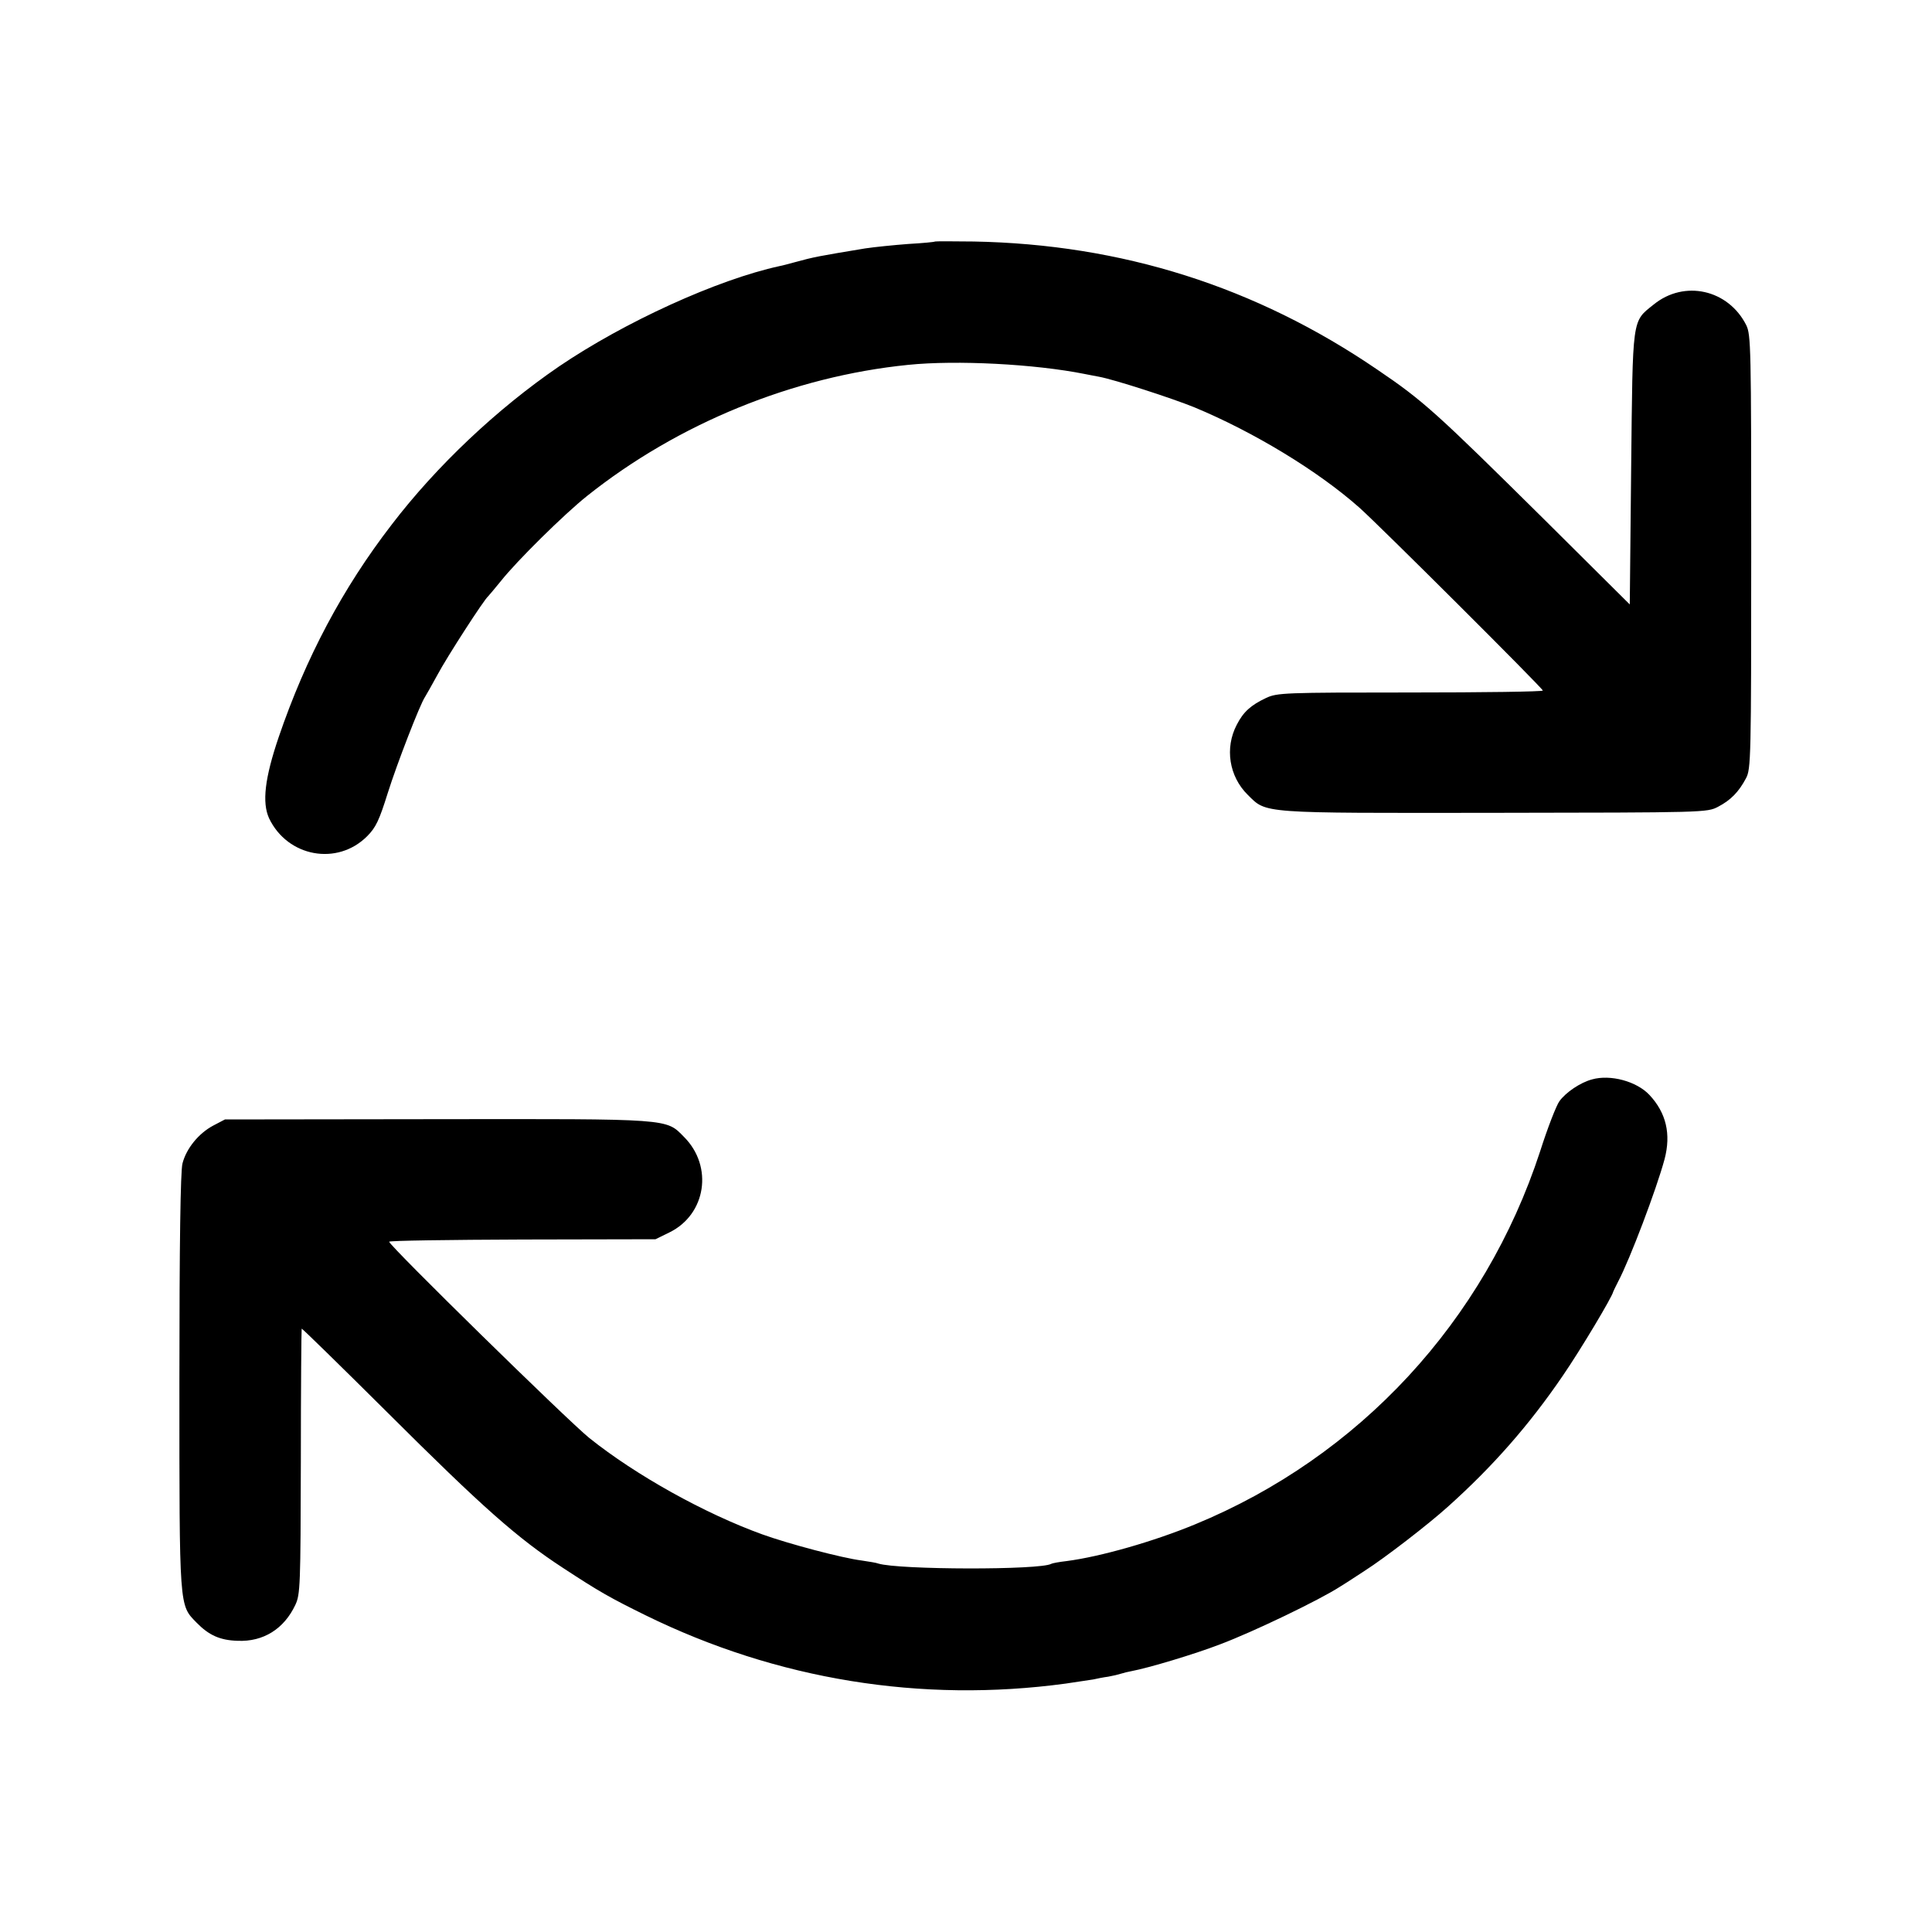
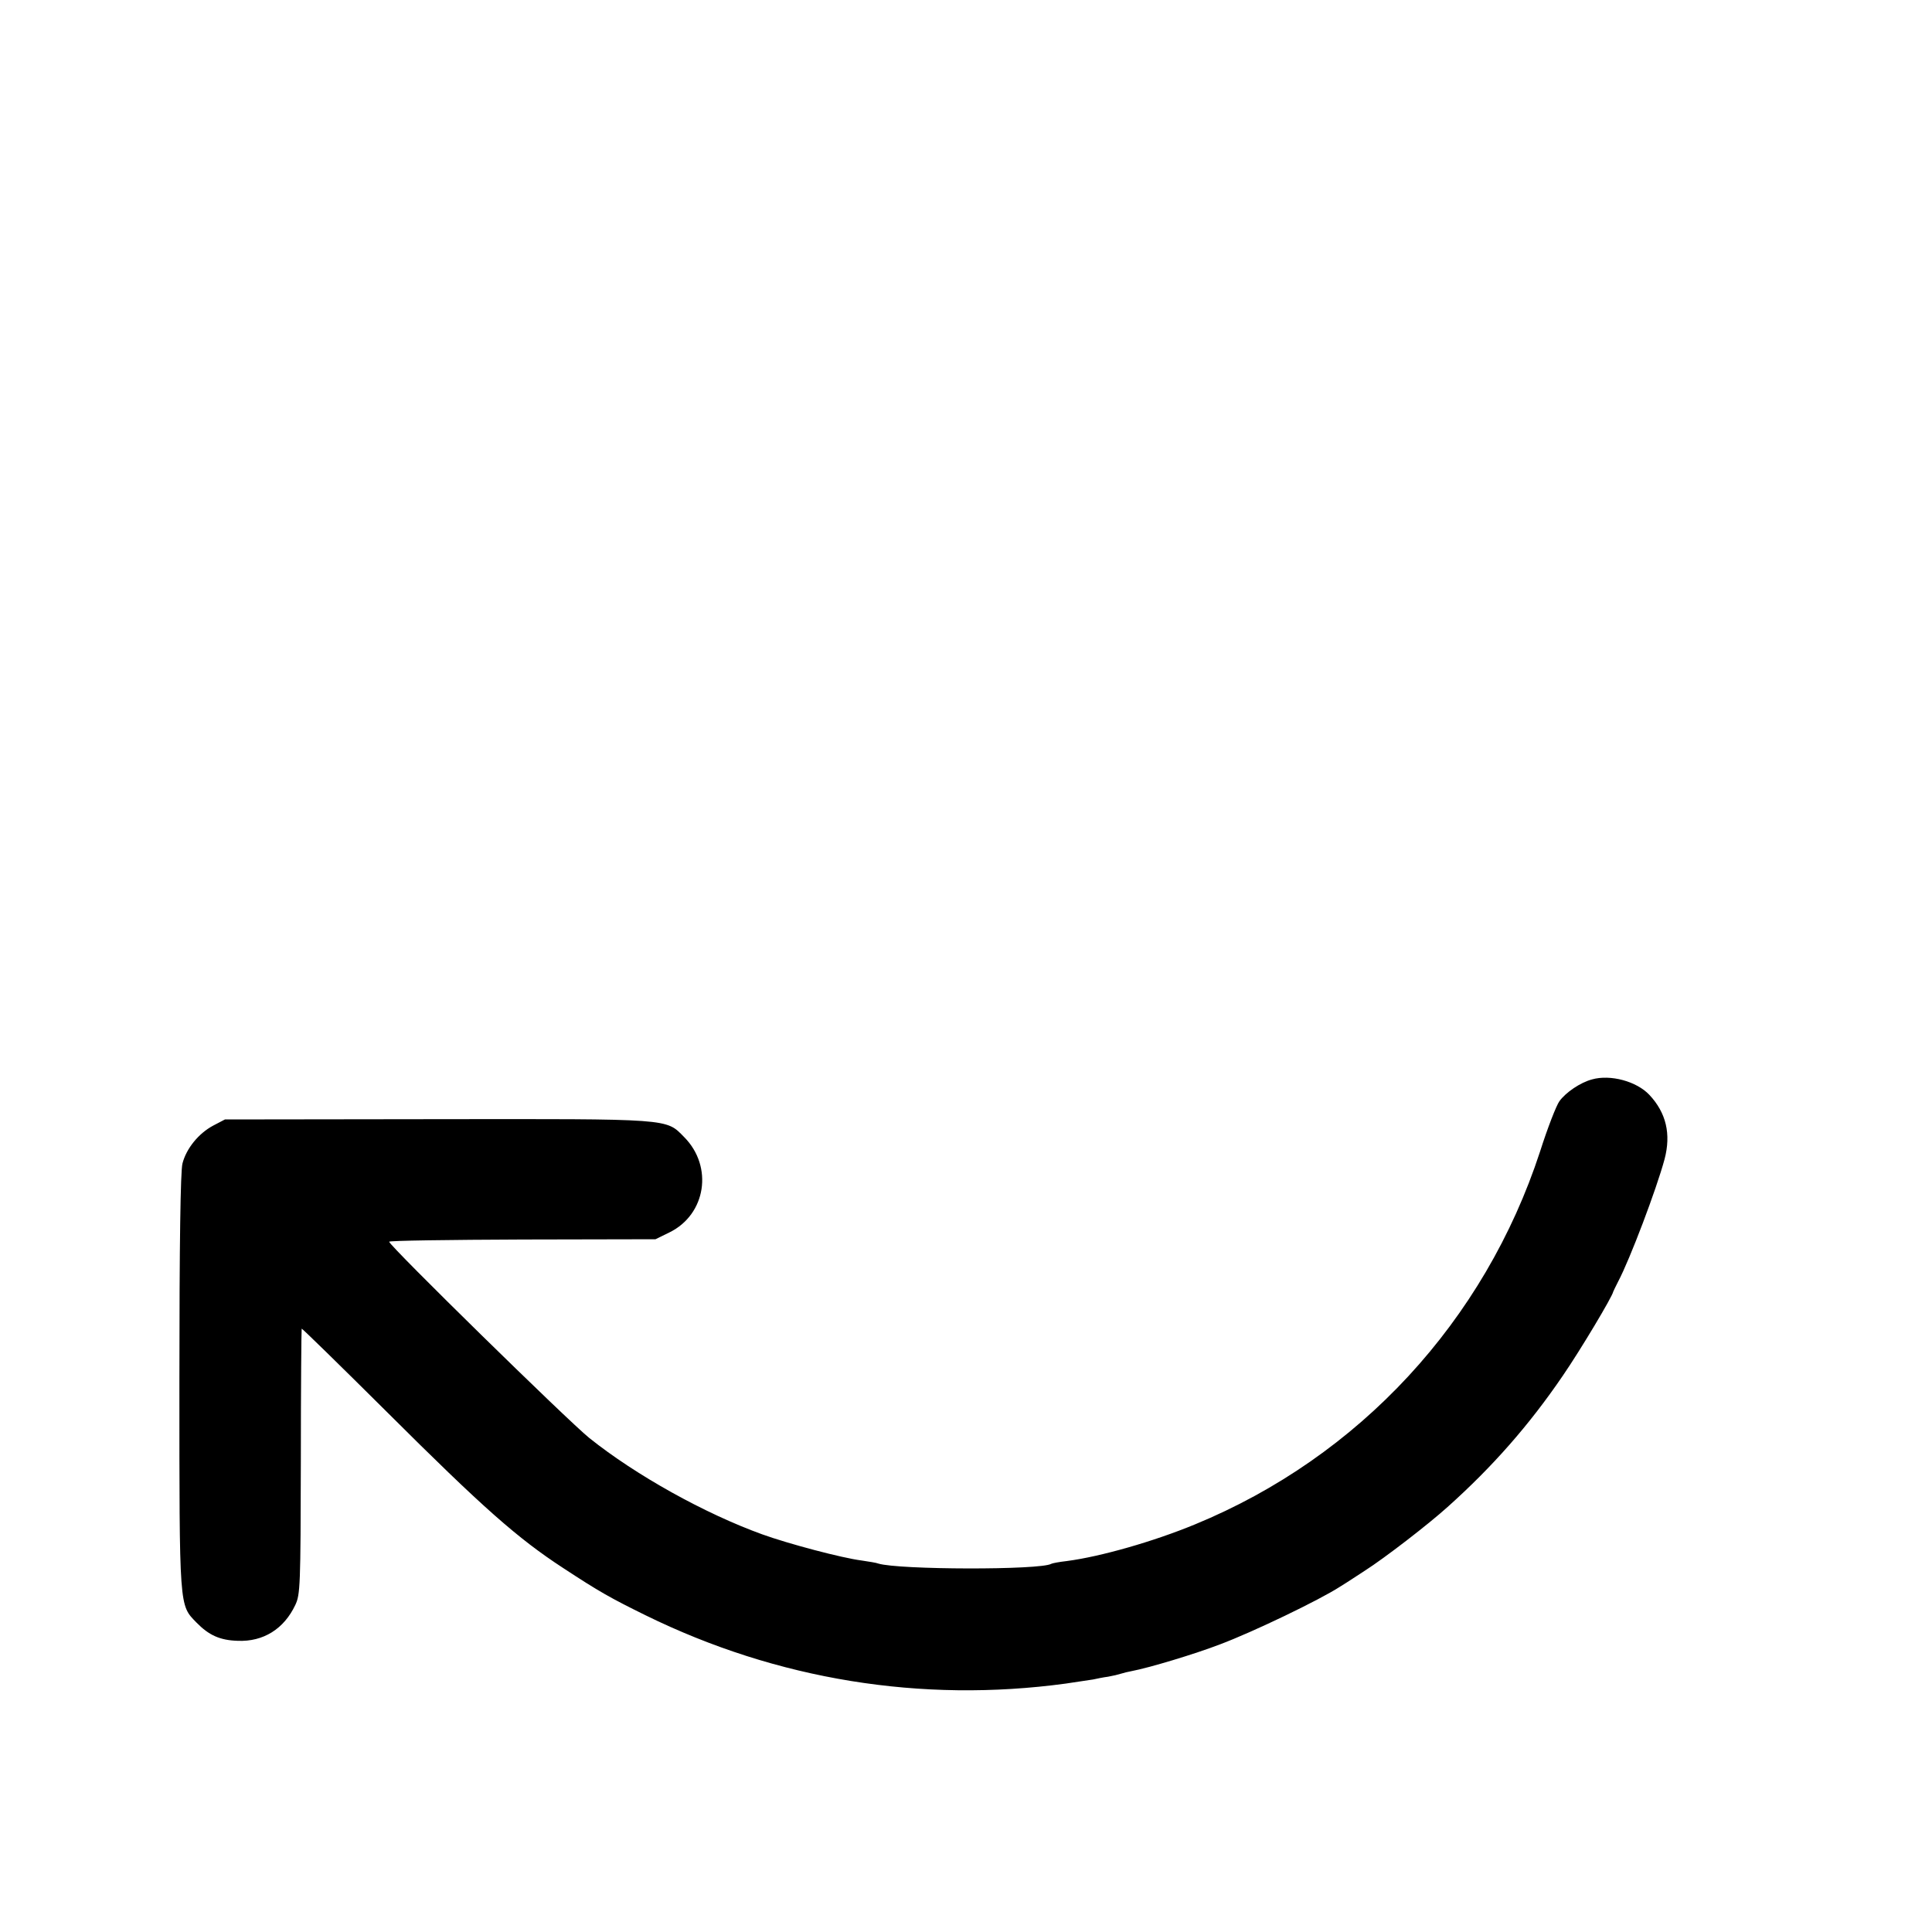
<svg xmlns="http://www.w3.org/2000/svg" version="1.0" width="700pt" height="700pt" viewBox="0 0 700 700" preserveAspectRatio="xMidYMid meet">
  <g transform="translate(0,700) scale(0.1,-0.1)" fill="#000000" stroke="none">
-     <path d="M3388 6125 c-2 -2 -46 -6 -98 -9 -52 -4 -122 -11 -155 -16 -169 -28 -186 -31 -255 -50 -25 -7 -49 -13 -55 -14 -226 -49 -563 -203 -800 -364 -225 -154 -443 -360 -606 -573 -178 -231 -311 -482 -409 -769 -51 -150 -61 -238 -35 -295 67 -140 247 -173 355 -65 32 32 44 58 75 157 33 105 117 322 135 348 4 6 24 42 45 80 34 64 169 273 184 285 3 3 24 28 46 55 57 72 228 241 312 308 330 263 747 433 1163 475 176 18 460 3 640 -33 14 -3 37 -7 52 -10 55 -10 265 -78 346 -111 214 -89 447 -230 597 -363 70 -62 665 -655 665 -663 0 -4 -216 -7 -480 -7 -457 0 -483 -1 -523 -20 -55 -26 -82 -50 -106 -97 -44 -84 -28 -187 40 -254 69 -68 39 -66 894 -65 763 1 770 1 810 22 46 24 75 54 101 103 18 33 19 73 19 820 0 743 -1 787 -18 822 -65 129 -224 165 -335 75 -80 -64 -76 -41 -82 -594 l-5 -493 -310 308 c-391 387 -438 430 -605 543 -441 301 -926 454 -1462 464 -76 1 -139 1 -140 0z" />
    <path d="M5768 3089 c-42 -11 -95 -47 -118 -79 -11 -15 -43 -97 -70 -182 -201 -615 -655 -1106 -1250 -1351 -150 -62 -342 -117 -465 -133 -27 -3 -53 -8 -56 -10 -39 -23 -553 -22 -627 1 -7 3 -34 7 -60 11 -71 9 -264 60 -361 95 -207 75 -456 213 -626 349 -77 62 -725 697 -725 711 0 4 217 7 483 8 l482 1 51 25 c132 65 159 238 53 345 -67 68 -42 66 -897 65 l-767 -1 -42 -22 c-53 -28 -98 -83 -112 -138 -7 -29 -11 -285 -11 -792 0 -826 -1 -806 62 -871 45 -46 85 -64 149 -66 93 -4 168 43 209 130 18 38 19 70 20 519 0 264 2 481 3 482 1 2 141 -135 311 -304 346 -345 472 -456 636 -563 131 -86 172 -109 300 -172 475 -233 998 -318 1521 -247 41 6 86 13 100 15 13 3 38 8 54 10 17 3 38 8 47 11 9 3 26 7 37 9 64 12 230 62 321 97 120 45 361 161 435 209 28 17 68 44 90 58 72 46 229 167 300 231 162 145 295 296 417 475 64 93 181 289 183 305 1 3 9 19 18 37 42 79 139 335 168 443 24 91 6 168 -55 233 -46 49 -141 75 -208 56z" />
  </g>
</svg>